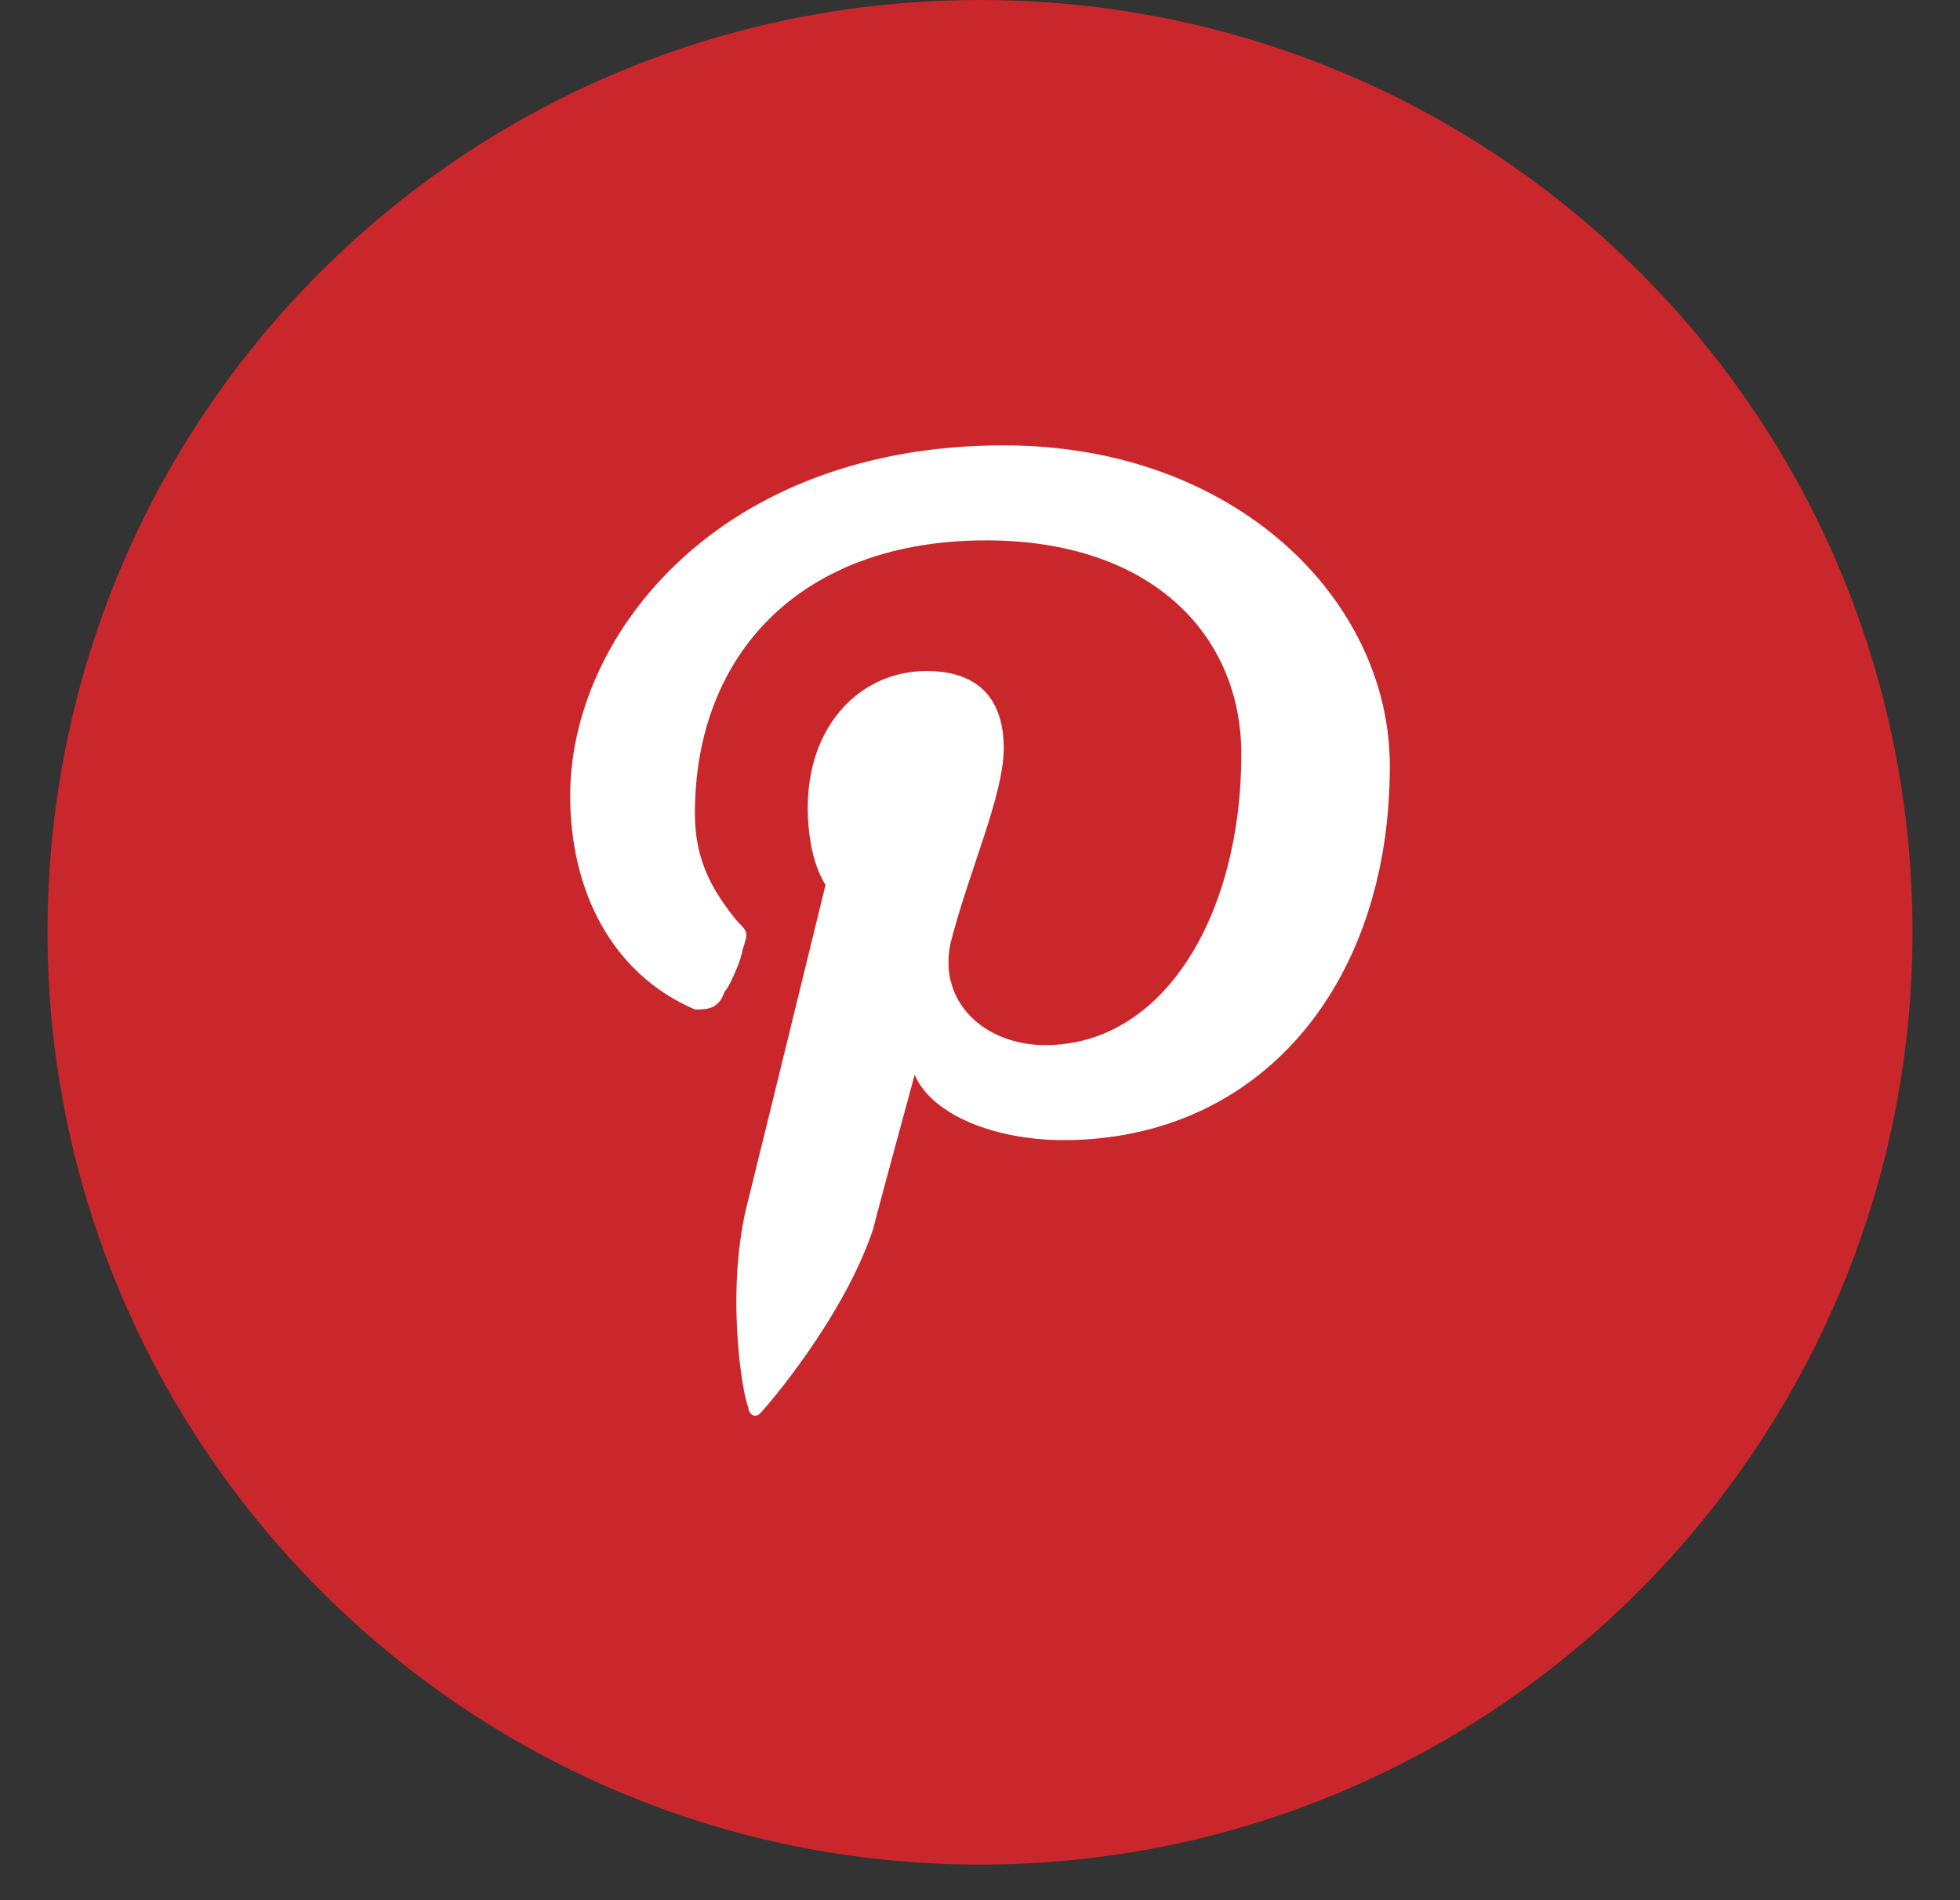
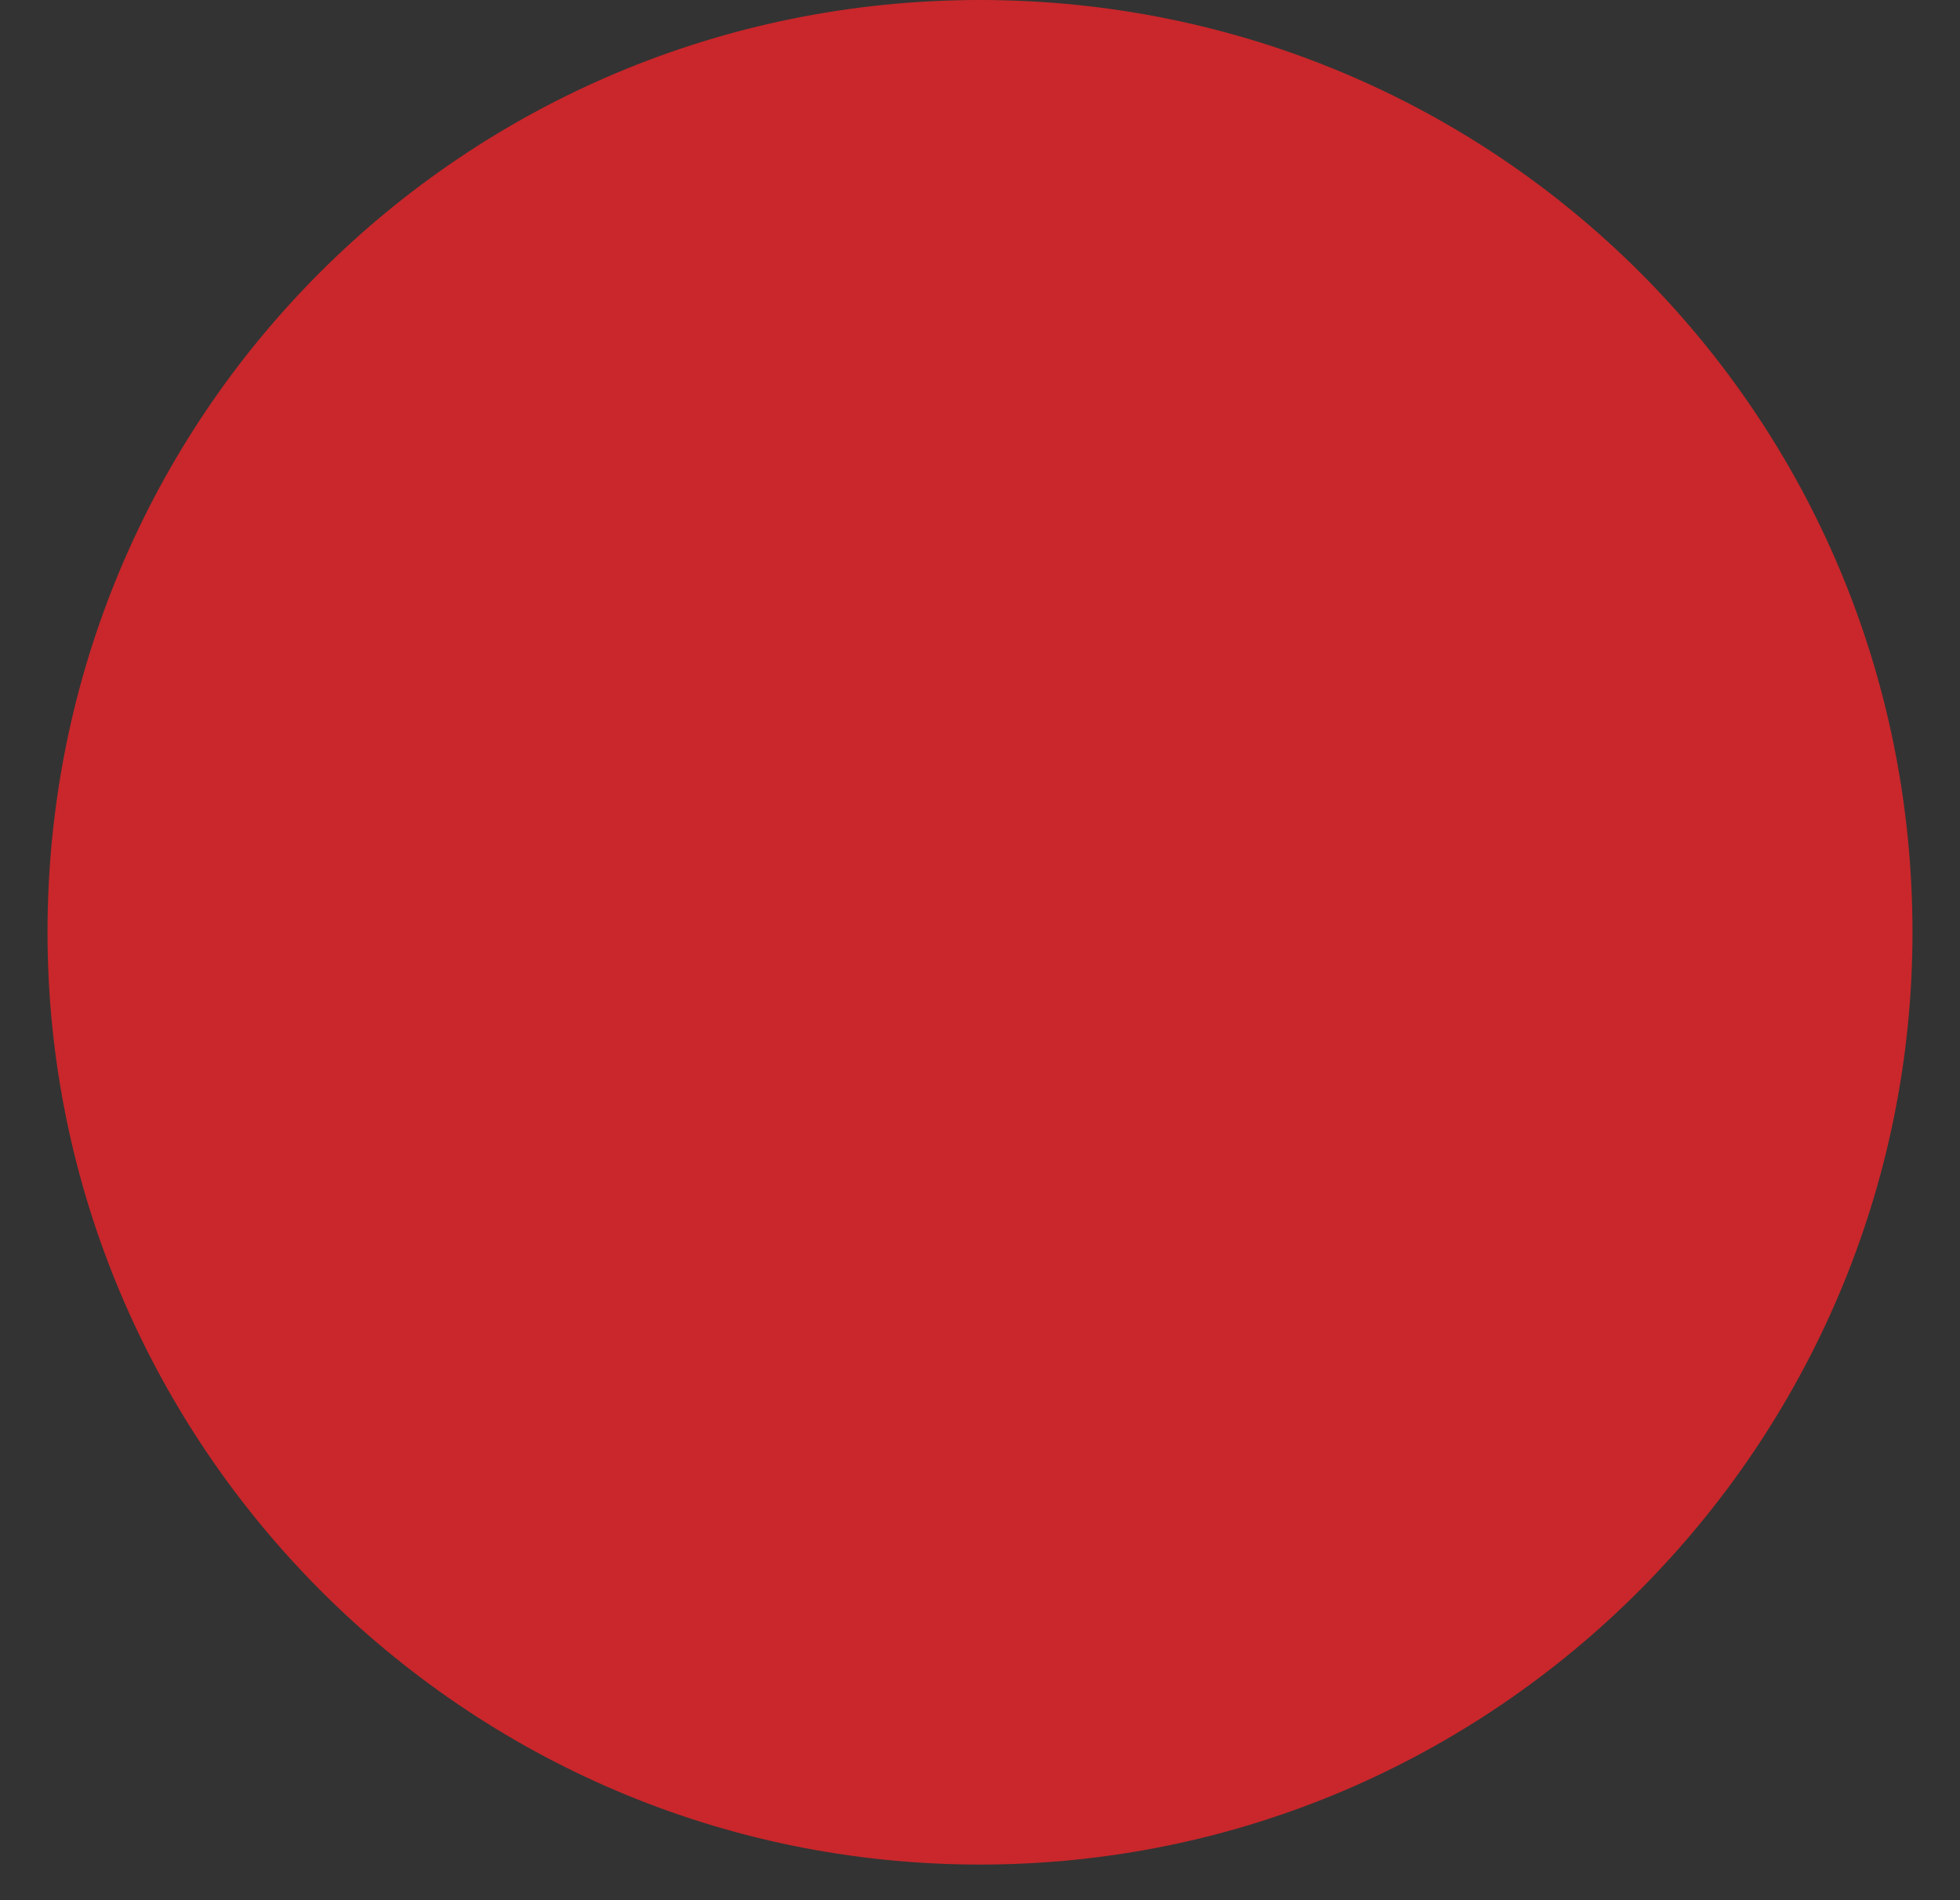
<svg xmlns="http://www.w3.org/2000/svg" version="1.2" viewBox="0 0 33 32" width="33" height="32">
  <rect x="0" y="0" width="33" height="32" fill="#333333" stroke="none" />
  <title>pinterest-svg</title>
  <style>
		.s0 { fill: #c9272b } 
		.s1 { fill: #ffffff } 
	</style>
  <g>
    <path class="s0" d="m16.5 0c8.7 0 15.7 7 15.7 15.7 0 8.6-7 15.7-15.7 15.7-8.7 0-15.7-7.1-15.7-15.7 0-8.7 7-15.7 15.7-15.7z" />
  </g>
-   <path class="s1" d="m16.9 7.5c-4.8 0-7.3 3.2-7.3 5.9 0 1.6 0.7 3 2.1 3.6 0.2 0 0.4 0 0.5-0.3 0.1-0.1 0.3-0.6 0.3-0.7 0.1-0.3 0.1-0.3-0.1-0.5-0.4-0.5-0.7-1-0.7-1.8 0-2.7 1.8-4.6 4.9-4.6 2.8 0 4.3 1.6 4.3 3.6 0 2.7-1.3 4.9-3.3 4.9-1 0-1.8-0.7-1.6-1.7 0.3-1.2 0.9-2.5 0.9-3.3 0-0.8-0.4-1.3-1.3-1.3-1.1 0-2 0.9-2 2.3 0 0.9 0.3 1.3 0.3 1.3 0 0-1.1 4.5-1.3 5.3-0.4 1.5-0.1 3.3 0 3.5 0 0.1 0.1 0.2 0.2 0.1 0.1-0.1 1.4-1.6 1.9-3.1 0.1-0.4 0.7-2.6 0.7-2.6 0.3 0.7 1.4 1.1 2.5 1.1 3.3 0 5.5-2.6 5.5-6.3 0-2.8-2.6-5.4-6.5-5.4z" />
</svg>